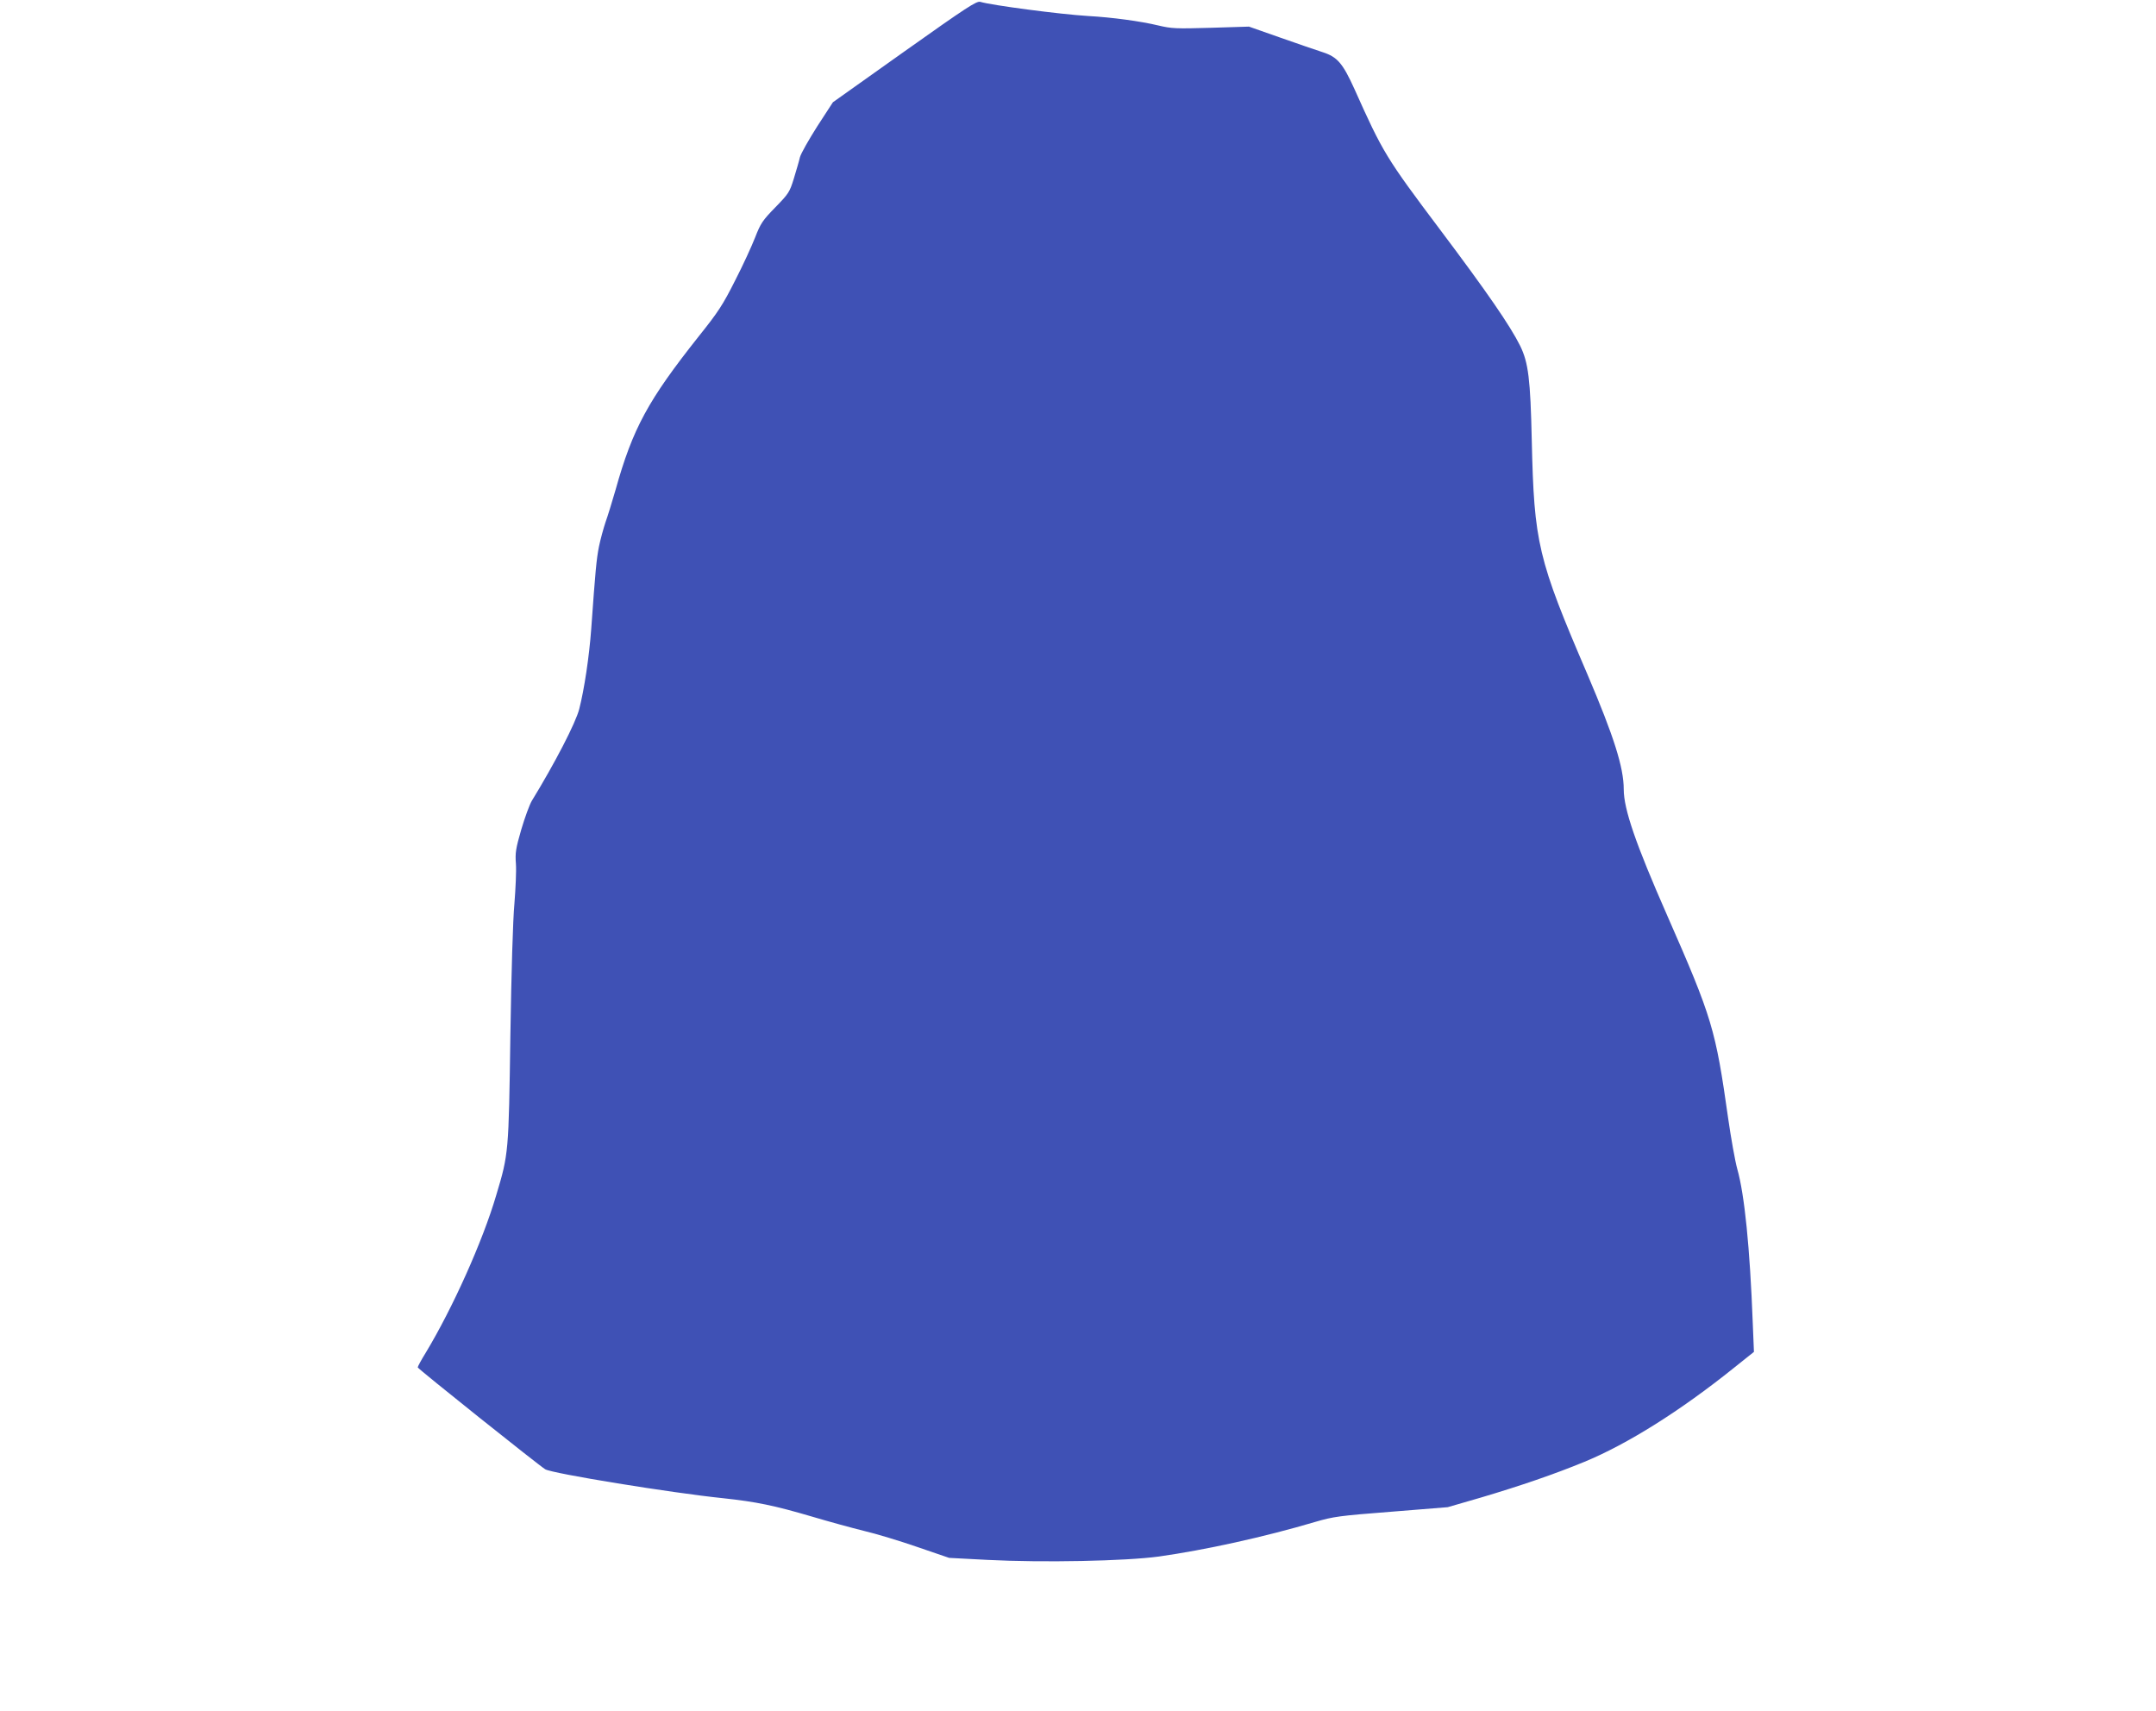
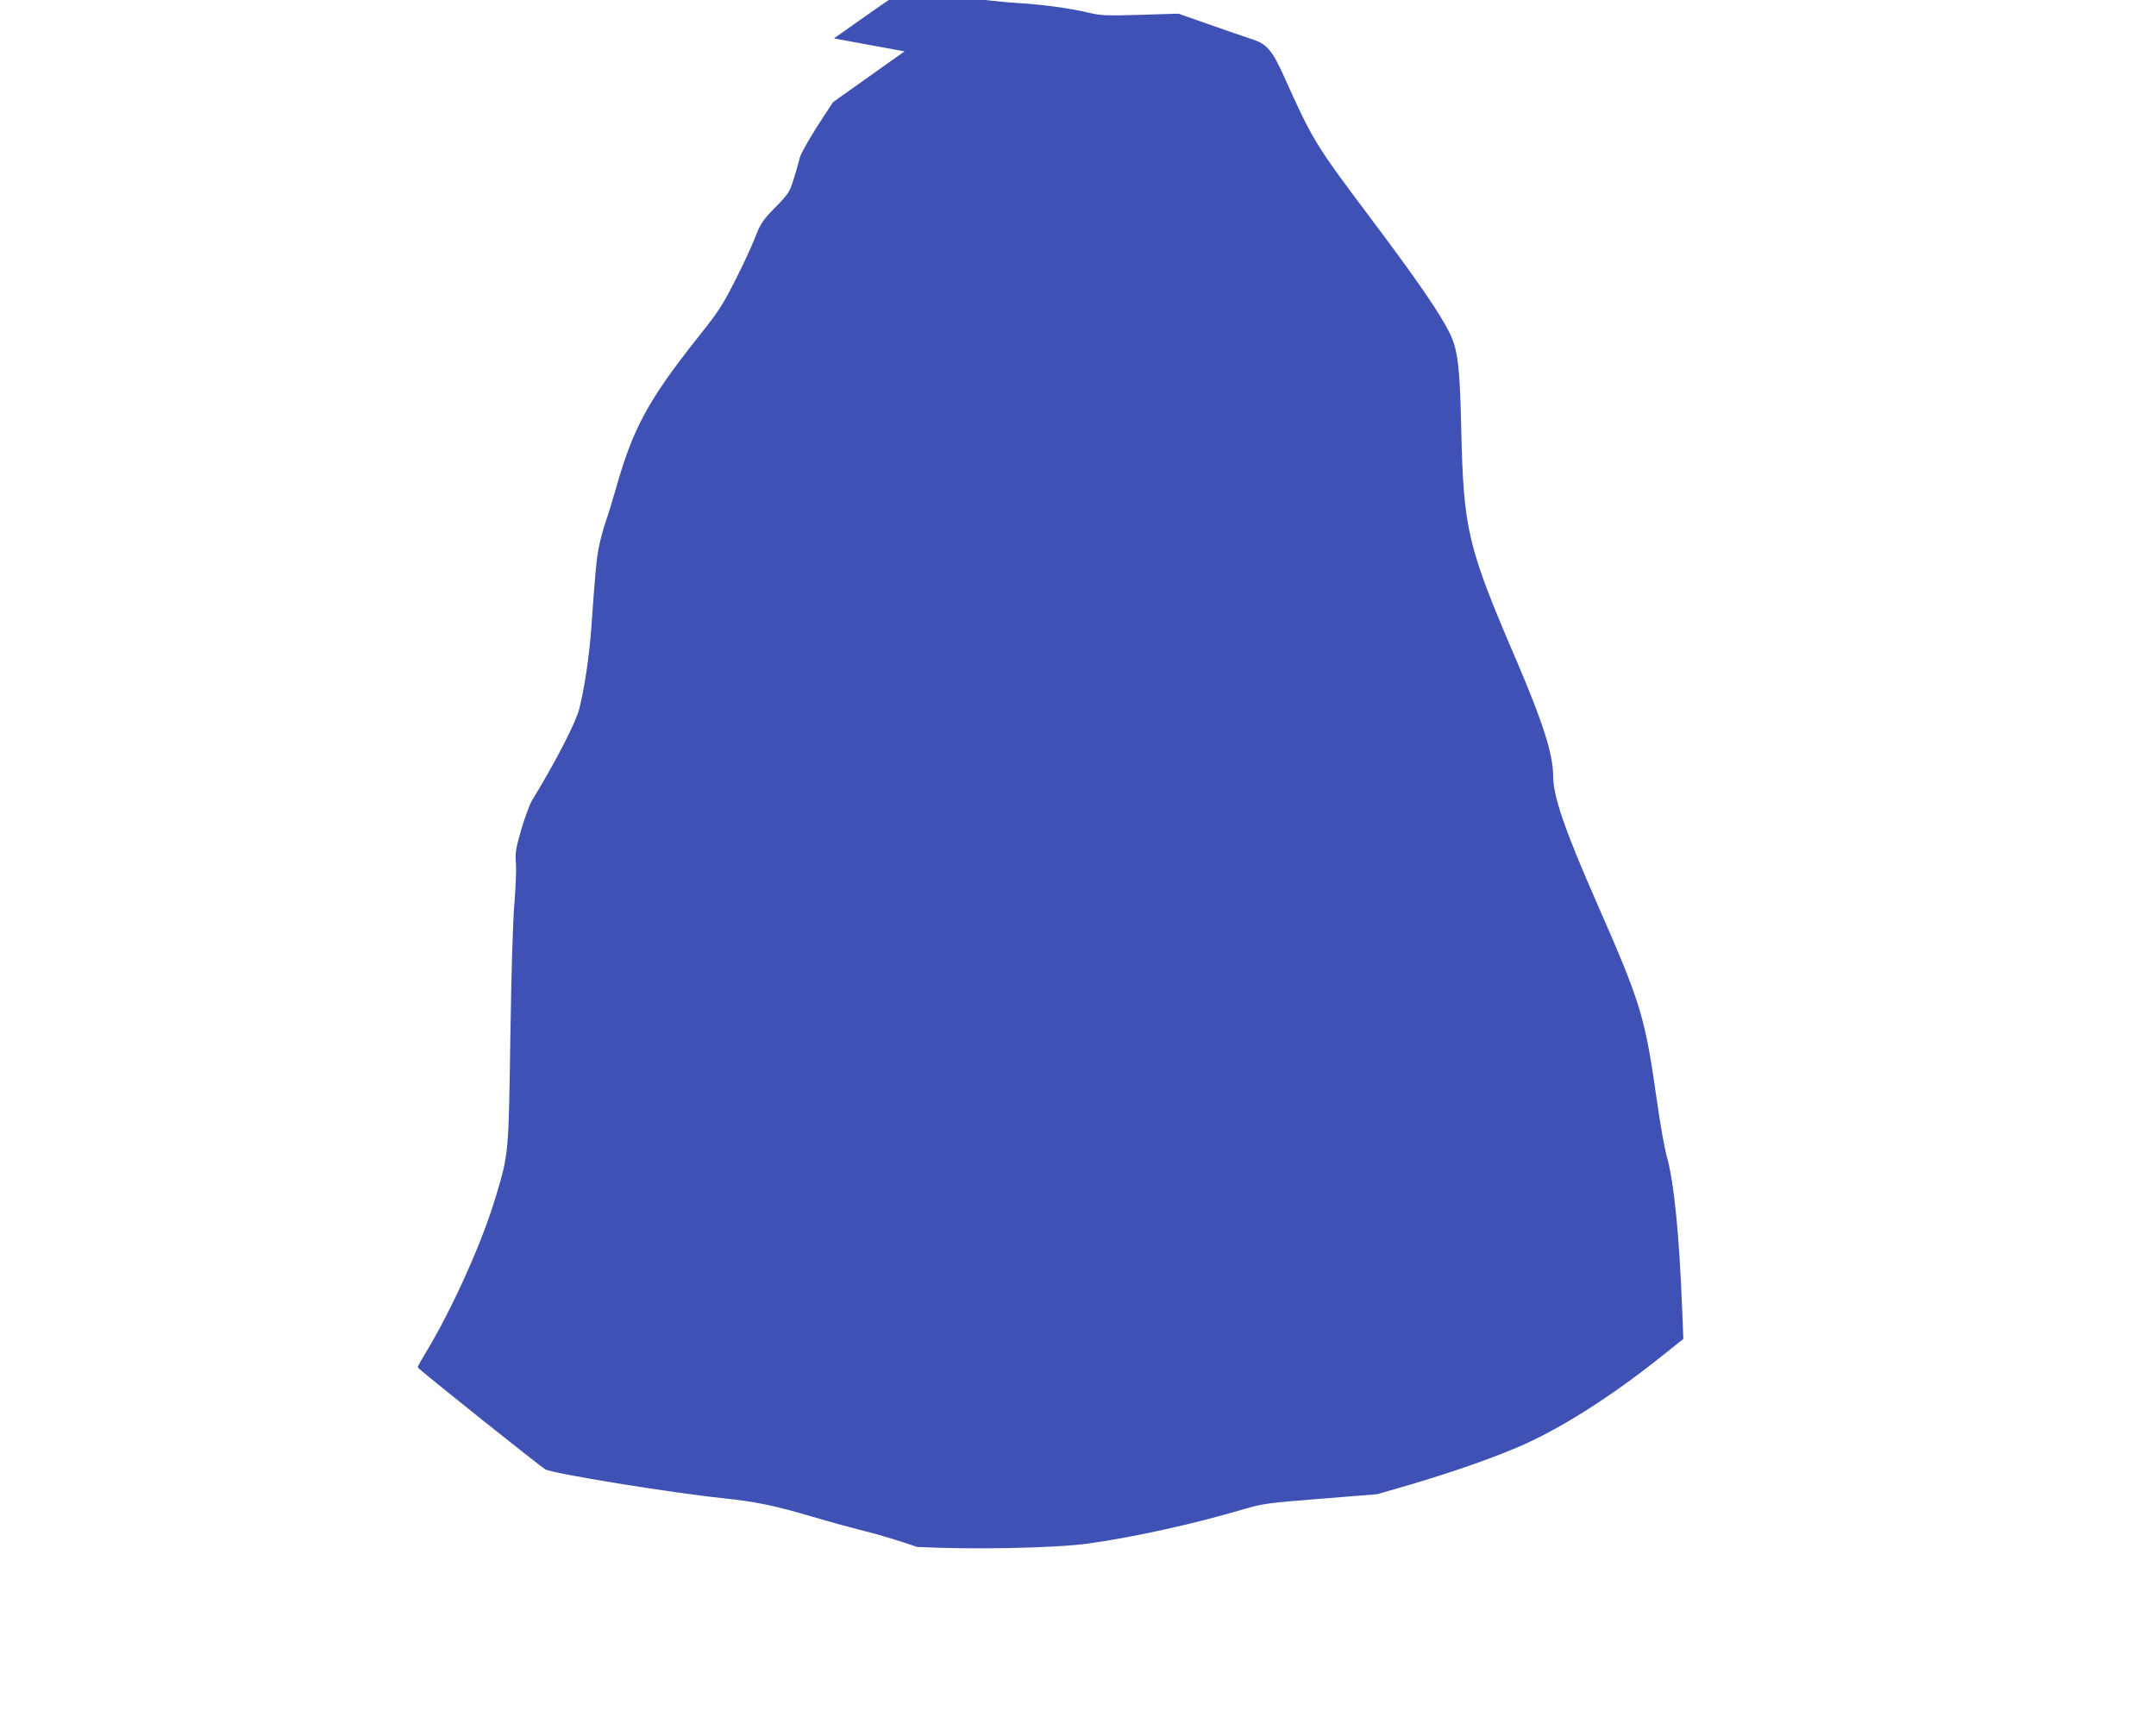
<svg xmlns="http://www.w3.org/2000/svg" version="1.0" width="1280pt" height="1016pt" viewBox="0 0 1280 1016" preserveAspectRatio="xMidYMid meet">
  <g transform="translate(0,1016) scale(0.1,-0.1)" fill="#3f51b5" stroke="none">
-     <path d="M5370 9855 l-425 -302 -93 -143 c-50 -79 -97 -161 -103 -184 -5 -23 -22 -79 -36 -126 -25 -81 -31 -90 -110 -171 -75 -77 -87 -94 -120 -179 -20 -51 -73 -167 -119 -256 -72 -143 -99 -185 -215 -330 -302 -381 -392 -546 -495 -914 -20 -69 -46 -154 -59 -190 -12 -36 -30 -101 -39 -145 -15 -76 -21 -140 -46 -490 -12 -163 -41 -357 -71 -474 -21 -83 -145 -322 -282 -546 -13 -22 -41 -98 -62 -169 -33 -114 -37 -139 -32 -205 3 -42 -2 -148 -9 -236 -9 -97 -18 -404 -24 -785 -10 -693 -10 -700 -84 -946 -80 -273 -260 -673 -419 -936 -26 -42 -47 -81 -47 -86 0 -8 719 -582 757 -605 41 -25 747 -140 1058 -172 195 -21 302 -43 526 -109 101 -30 240 -68 309 -85 69 -16 211 -59 315 -95 l190 -65 229 -12 c331 -17 816 -7 1016 20 275 39 623 115 930 206 106 31 141 36 450 60 l335 27 200 58 c229 68 434 138 611 211 255 105 569 302 888 558 l119 95 -7 171 c-17 449 -49 764 -92 915 -13 47 -37 182 -54 300 -75 530 -94 595 -362 1205 -187 425 -258 631 -258 749 0 130 -59 315 -215 681 -296 689 -317 780 -331 1390 -8 364 -20 462 -69 562 -59 119 -196 318 -475 689 -321 427 -340 458 -509 836 -69 152 -101 190 -188 218 -37 12 -151 51 -253 87 l-185 65 -226 -7 c-208 -6 -233 -5 -313 14 -104 25 -273 48 -416 56 -166 10 -575 64 -640 84 -22 6 -78 -30 -450 -294z" />
+     <path d="M5370 9855 l-425 -302 -93 -143 c-50 -79 -97 -161 -103 -184 -5 -23 -22 -79 -36 -126 -25 -81 -31 -90 -110 -171 -75 -77 -87 -94 -120 -179 -20 -51 -73 -167 -119 -256 -72 -143 -99 -185 -215 -330 -302 -381 -392 -546 -495 -914 -20 -69 -46 -154 -59 -190 -12 -36 -30 -101 -39 -145 -15 -76 -21 -140 -46 -490 -12 -163 -41 -357 -71 -474 -21 -83 -145 -322 -282 -546 -13 -22 -41 -98 -62 -169 -33 -114 -37 -139 -32 -205 3 -42 -2 -148 -9 -236 -9 -97 -18 -404 -24 -785 -10 -693 -10 -700 -84 -946 -80 -273 -260 -673 -419 -936 -26 -42 -47 -81 -47 -86 0 -8 719 -582 757 -605 41 -25 747 -140 1058 -172 195 -21 302 -43 526 -109 101 -30 240 -68 309 -85 69 -16 211 -59 315 -95 c331 -17 816 -7 1016 20 275 39 623 115 930 206 106 31 141 36 450 60 l335 27 200 58 c229 68 434 138 611 211 255 105 569 302 888 558 l119 95 -7 171 c-17 449 -49 764 -92 915 -13 47 -37 182 -54 300 -75 530 -94 595 -362 1205 -187 425 -258 631 -258 749 0 130 -59 315 -215 681 -296 689 -317 780 -331 1390 -8 364 -20 462 -69 562 -59 119 -196 318 -475 689 -321 427 -340 458 -509 836 -69 152 -101 190 -188 218 -37 12 -151 51 -253 87 l-185 65 -226 -7 c-208 -6 -233 -5 -313 14 -104 25 -273 48 -416 56 -166 10 -575 64 -640 84 -22 6 -78 -30 -450 -294z" />
  </g>
</svg>